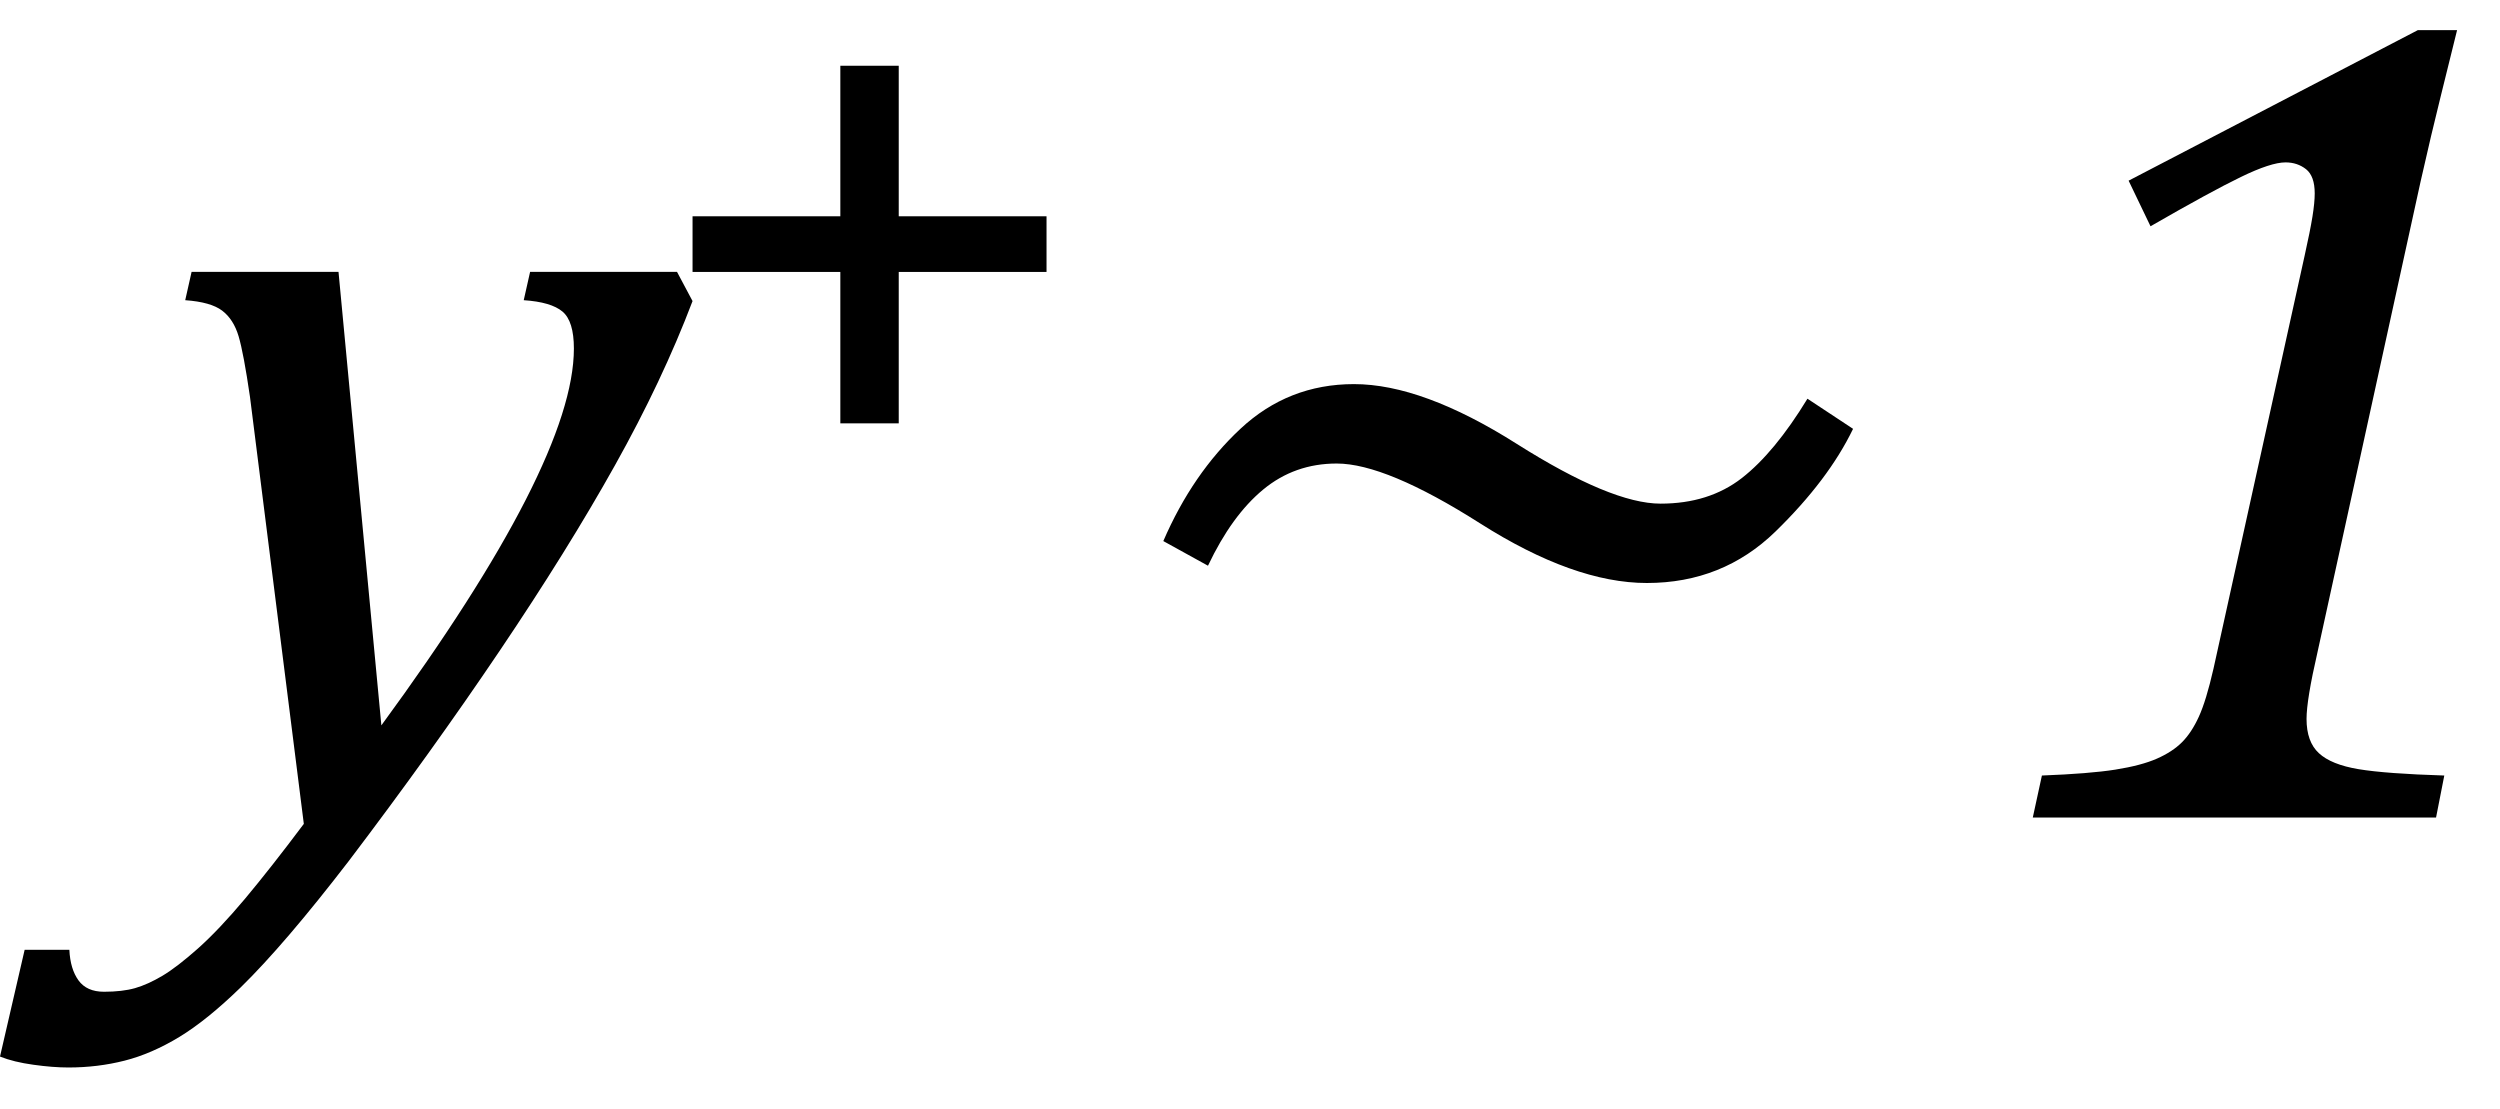
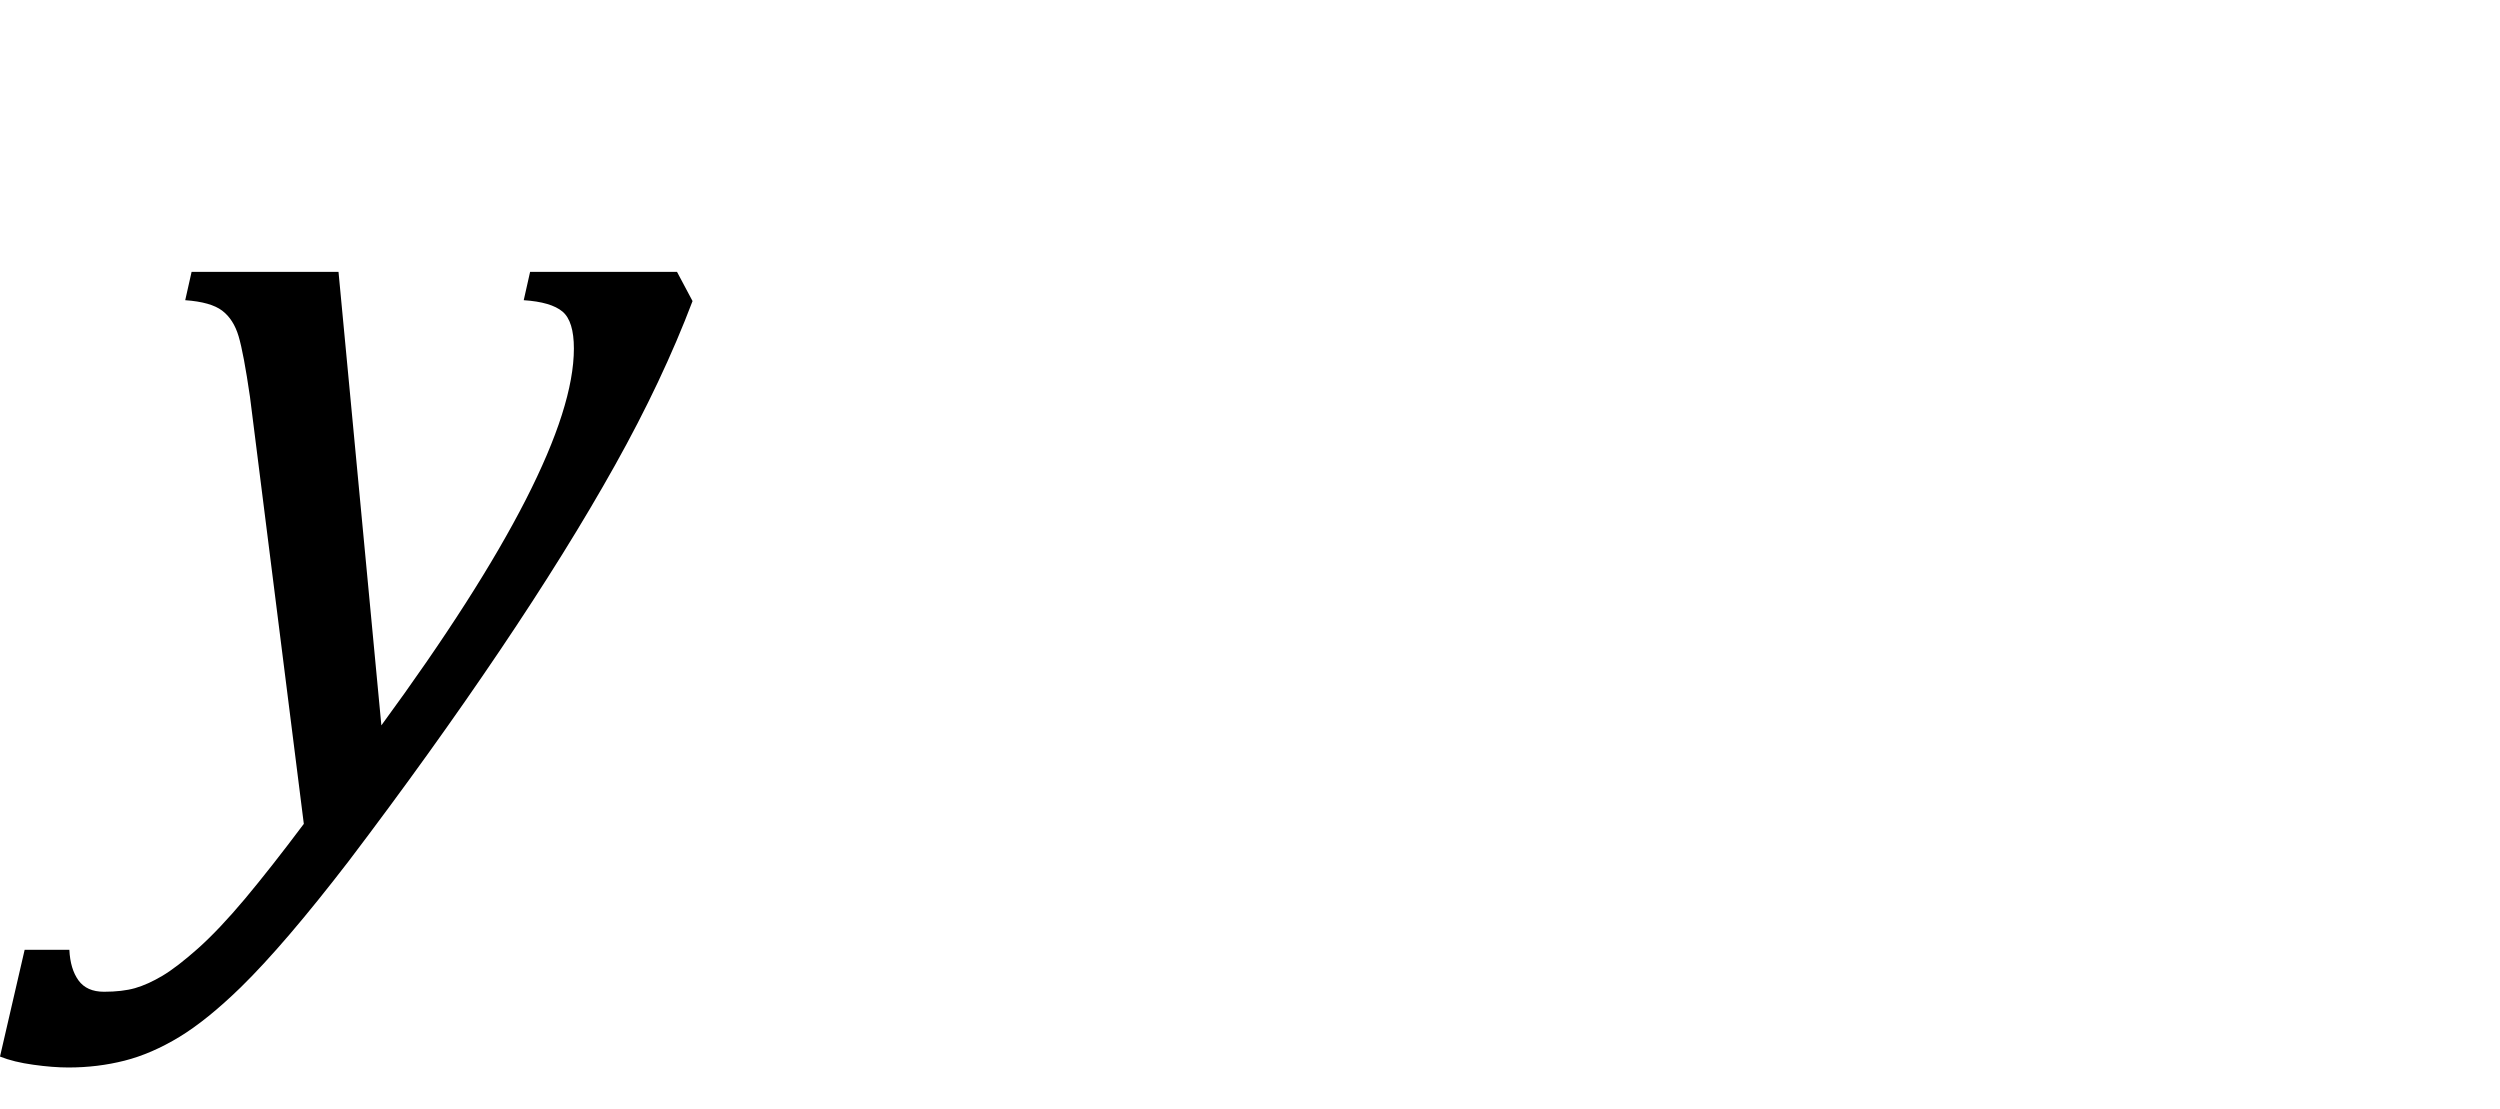
<svg xmlns="http://www.w3.org/2000/svg" stroke-dasharray="none" shape-rendering="auto" font-family="'Dialog'" width="42.813" text-rendering="auto" fill-opacity="1" contentScriptType="text/ecmascript" color-interpolation="auto" color-rendering="auto" preserveAspectRatio="xMidYMid meet" font-size="12" fill="black" stroke="black" image-rendering="auto" stroke-miterlimit="10" zoomAndPan="magnify" version="1.0" stroke-linecap="square" stroke-linejoin="miter" contentStyleType="text/css" font-style="normal" height="19" stroke-width="1" stroke-dashoffset="0" font-weight="normal" stroke-opacity="1" y="-5">
  <defs id="genericDefs" />
  <g>
    <g text-rendering="optimizeLegibility" transform="translate(2.469,14)" color-rendering="optimizeQuality" color-interpolation="linearRGB" image-rendering="optimizeQuality">
      <path d="M1.812 -7.203 Q1.703 -7.953 1.617 -8.242 Q1.531 -8.531 1.336 -8.68 Q1.141 -8.828 0.703 -8.859 L0.812 -9.344 L3.328 -9.344 L4.062 -1.578 Q7.359 -6.078 7.359 -8.031 Q7.359 -8.5 7.164 -8.664 Q6.969 -8.828 6.5 -8.859 L6.609 -9.344 L9.125 -9.344 L9.391 -8.844 Q8.875 -7.484 8.062 -6.031 Q7.25 -4.578 6.086 -2.852 Q4.922 -1.125 3.5 0.75 Q2.406 2.172 1.656 2.906 Q1.078 3.469 0.602 3.758 Q0.125 4.047 -0.336 4.164 Q-0.797 4.281 -1.297 4.281 Q-1.562 4.281 -1.898 4.234 Q-2.234 4.188 -2.469 4.094 L-2.047 2.266 L-1.281 2.266 Q-1.266 2.594 -1.125 2.789 Q-0.984 2.984 -0.688 2.984 Q-0.375 2.984 -0.156 2.922 Q0.062 2.859 0.312 2.711 Q0.562 2.562 0.922 2.242 Q1.281 1.922 1.727 1.391 Q2.172 0.859 2.734 0.109 L1.812 -7.203 Z" stroke="none" />
    </g>
    <g text-rendering="optimizeLegibility" transform="translate(11.016,8.188)" color-rendering="optimizeQuality" color-interpolation="linearRGB" image-rendering="optimizeQuality">
-       <path d="M4.375 -3.531 L4.375 -0.938 L3.375 -0.938 L3.375 -3.531 L0.844 -3.531 L0.844 -4.484 L3.375 -4.484 L3.375 -7.062 L4.375 -7.062 L4.375 -4.484 L6.906 -4.484 L6.906 -3.531 L4.375 -3.531 Z" stroke="none" />
-     </g>
+       </g>
    <g text-rendering="optimizeLegibility" transform="translate(18.703,14)" color-rendering="optimizeQuality" color-interpolation="linearRGB" image-rendering="optimizeQuality">
-       <path d="M1.219 -4.734 Q1.719 -5.891 2.539 -6.656 Q3.359 -7.422 4.484 -7.422 Q5.656 -7.422 7.273 -6.398 Q8.891 -5.375 9.734 -5.375 Q10.562 -5.375 11.125 -5.812 Q11.688 -6.25 12.25 -7.172 L13.031 -6.656 Q12.609 -5.781 11.703 -4.898 Q10.797 -4.016 9.5 -4.016 Q8.25 -4.016 6.641 -5.039 Q5.031 -6.062 4.188 -6.062 Q3.469 -6.062 2.93 -5.617 Q2.391 -5.172 1.984 -4.312 L1.219 -4.734 Z" stroke="none" />
-     </g>
+       </g>
    <g text-rendering="optimizeLegibility" transform="translate(33.734,14)" color-rendering="optimizeQuality" color-interpolation="linearRGB" image-rendering="optimizeQuality">
-       <path d="M5.953 -2.828 Q5.766 -2.016 5.766 -1.688 Q5.766 -1.297 5.977 -1.102 Q6.188 -0.906 6.656 -0.828 Q7.125 -0.75 8.125 -0.719 L7.984 0 L1.078 0 L1.234 -0.719 Q2.047 -0.75 2.492 -0.82 Q2.938 -0.891 3.203 -1.008 Q3.469 -1.125 3.633 -1.289 Q3.797 -1.453 3.922 -1.727 Q4.047 -2 4.172 -2.547 L5.734 -9.625 Q5.828 -10.047 5.867 -10.289 Q5.906 -10.531 5.906 -10.688 Q5.906 -10.984 5.758 -11.102 Q5.609 -11.219 5.406 -11.219 Q5.156 -11.219 4.641 -10.969 Q4.125 -10.719 3.094 -10.125 L2.719 -10.906 L7.672 -13.484 L8.344 -13.484 L8.062 -12.344 Q7.906 -11.719 7.719 -10.891 L5.953 -2.828 Z" stroke="none" />
-     </g>
+       </g>
  </g>
</svg>